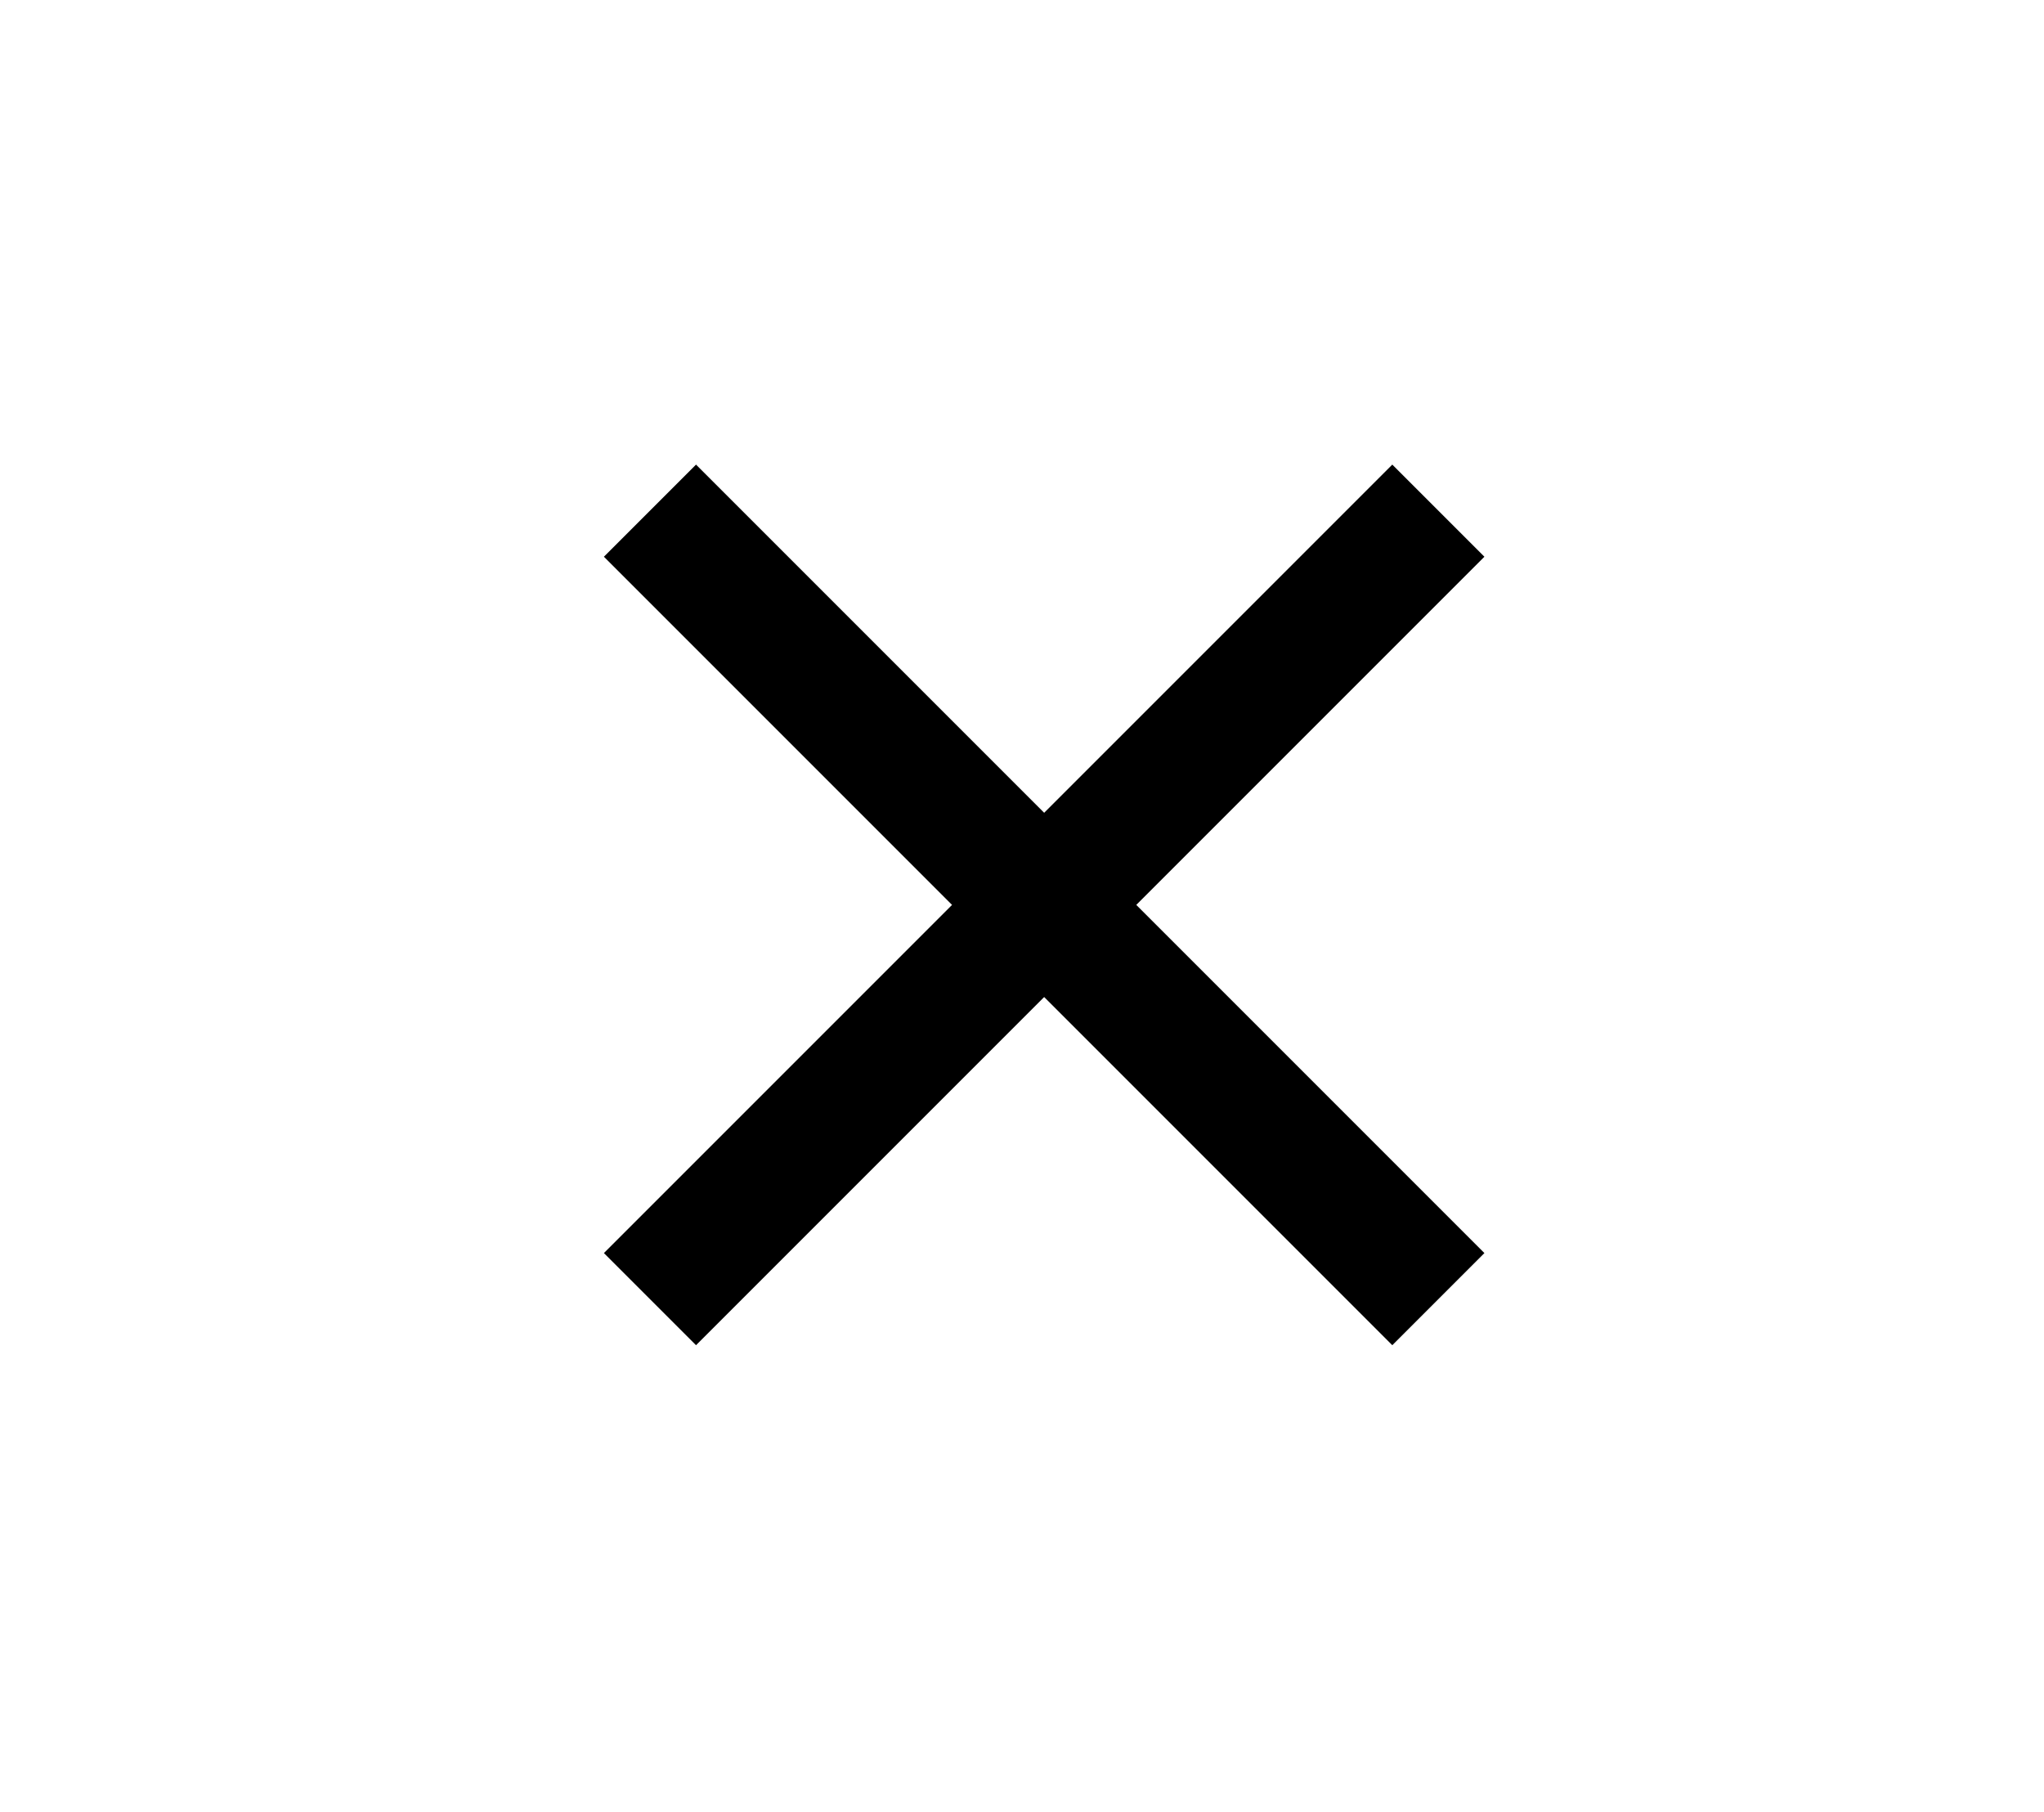
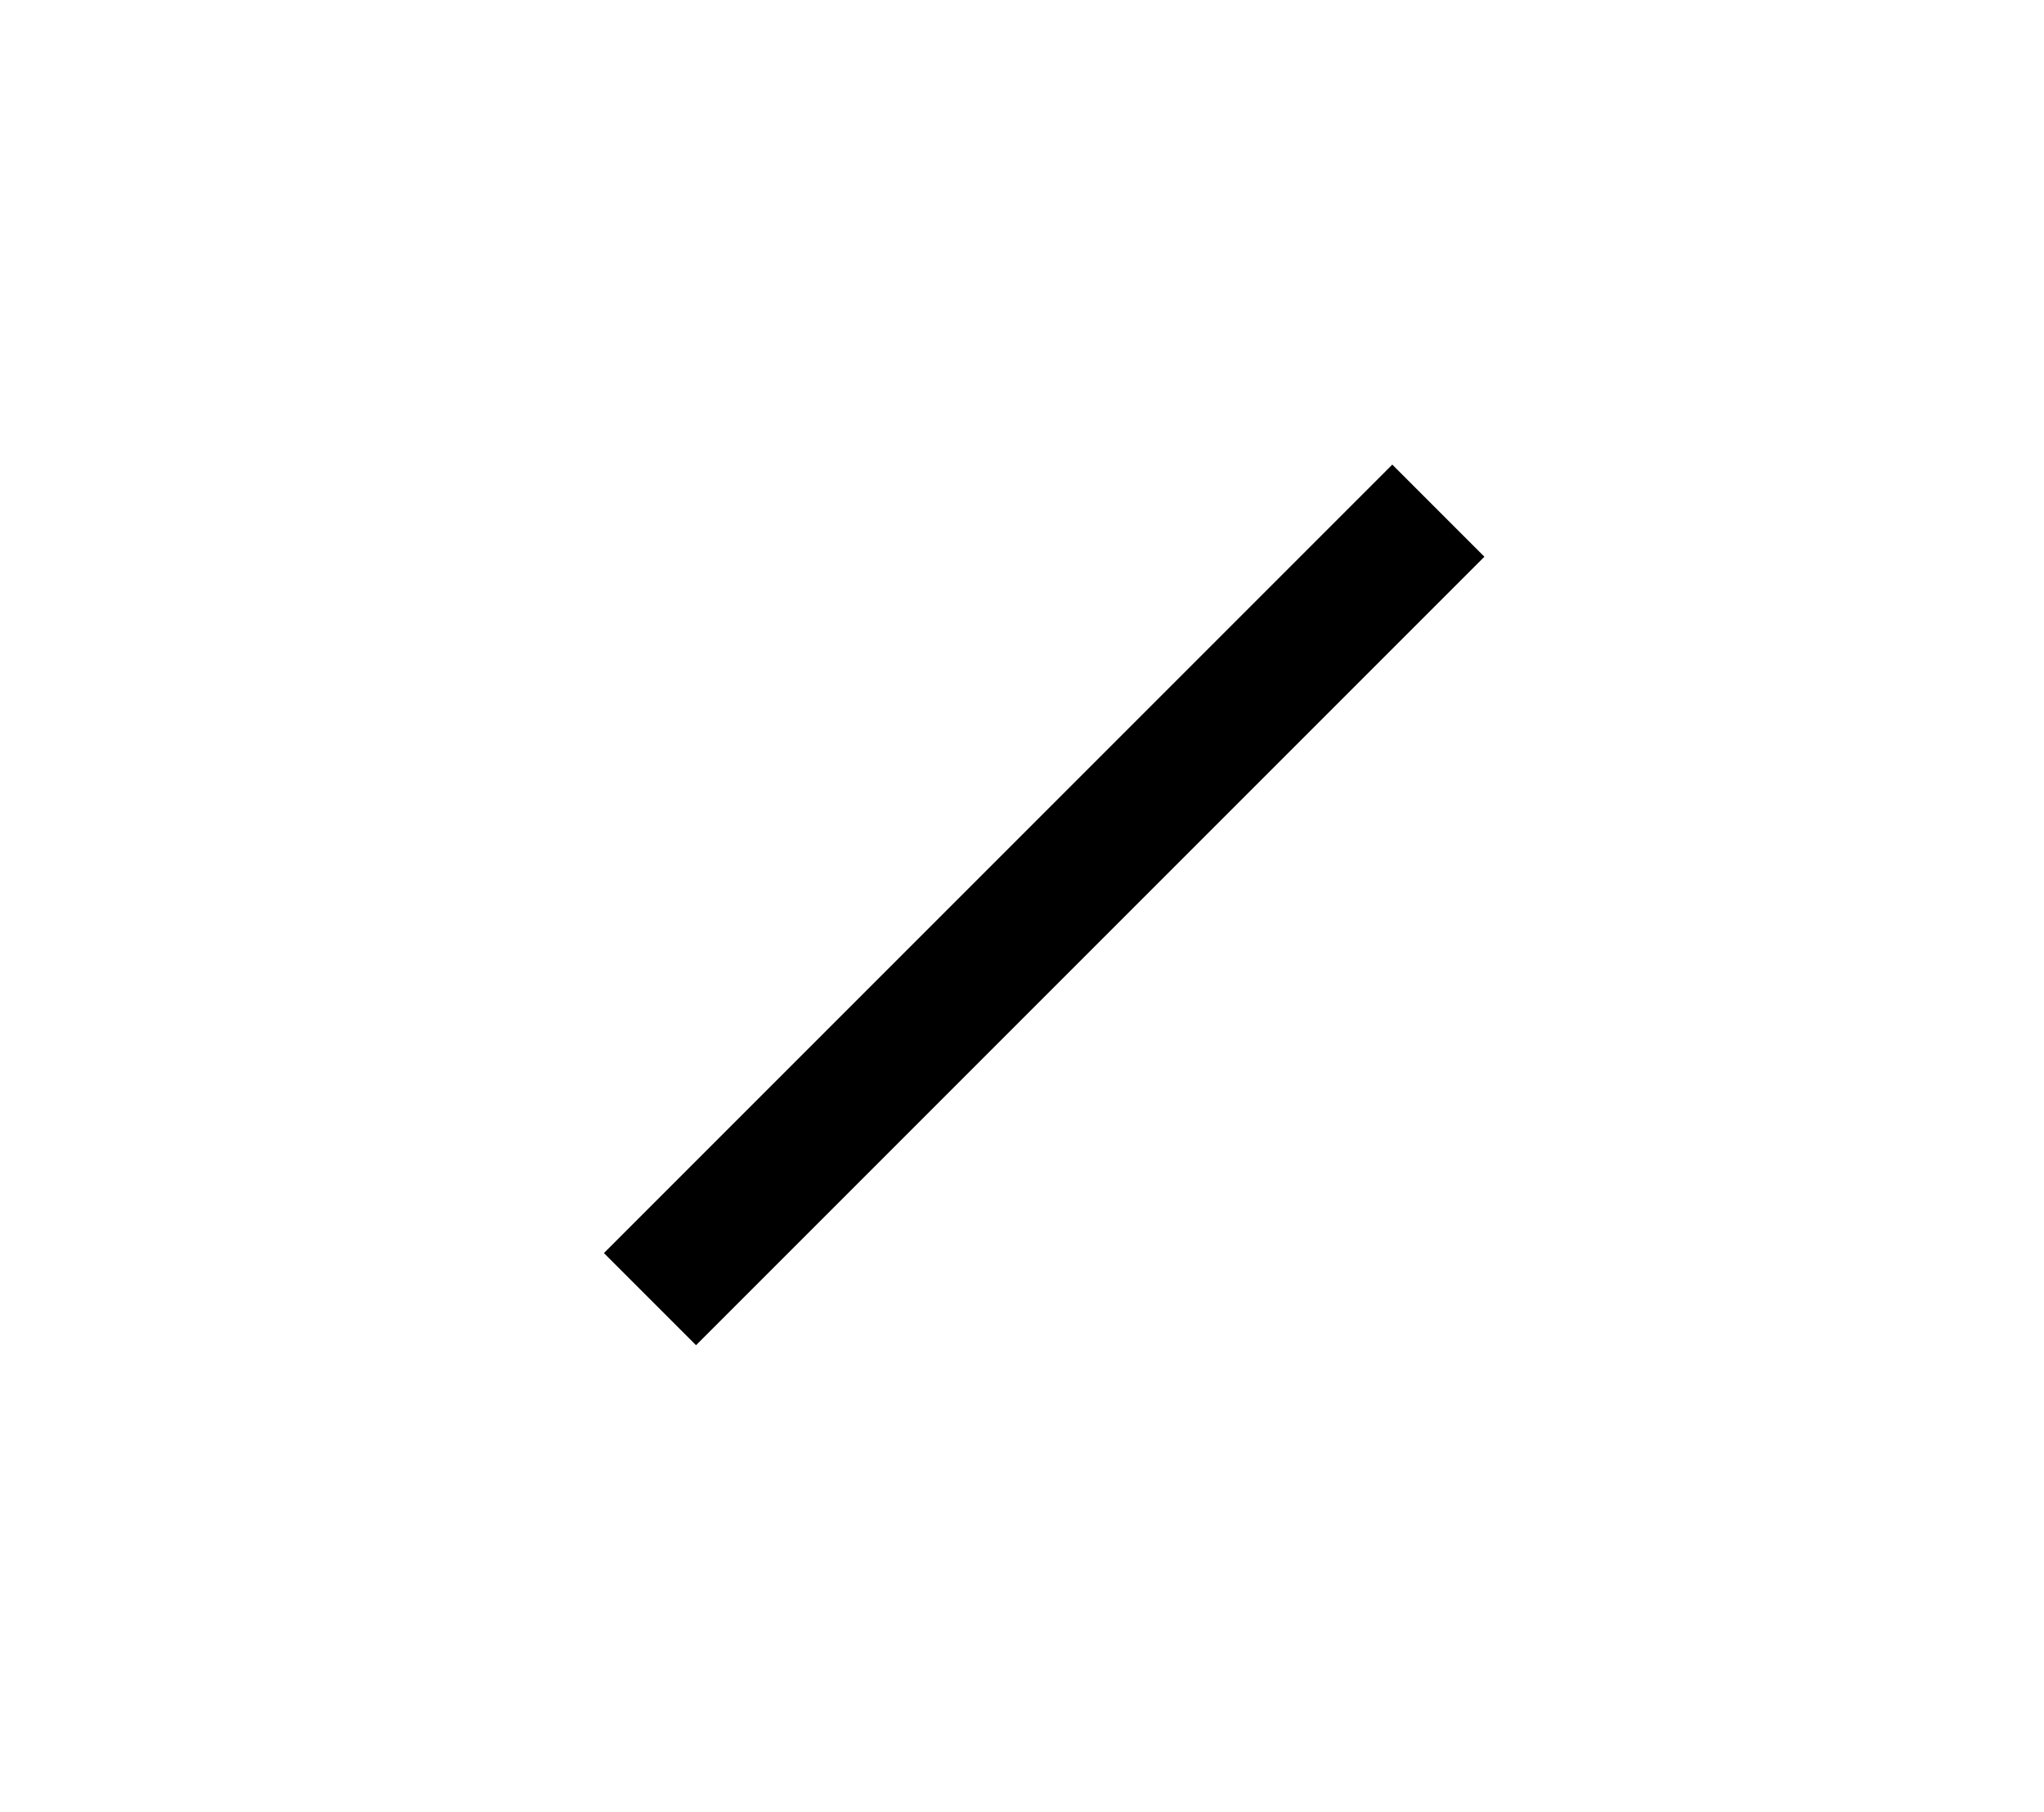
<svg xmlns="http://www.w3.org/2000/svg" width="44" height="39" viewBox="0 0 44 39" fill="none">
-   <path d="M29.971 28.954L13 11.983L14.983 10L31.954 26.971L29.971 28.954Z" fill="black" />
  <path d="M13 26.971L29.971 10L31.954 11.983L14.983 28.954L13 26.971Z" fill="black" />
</svg>